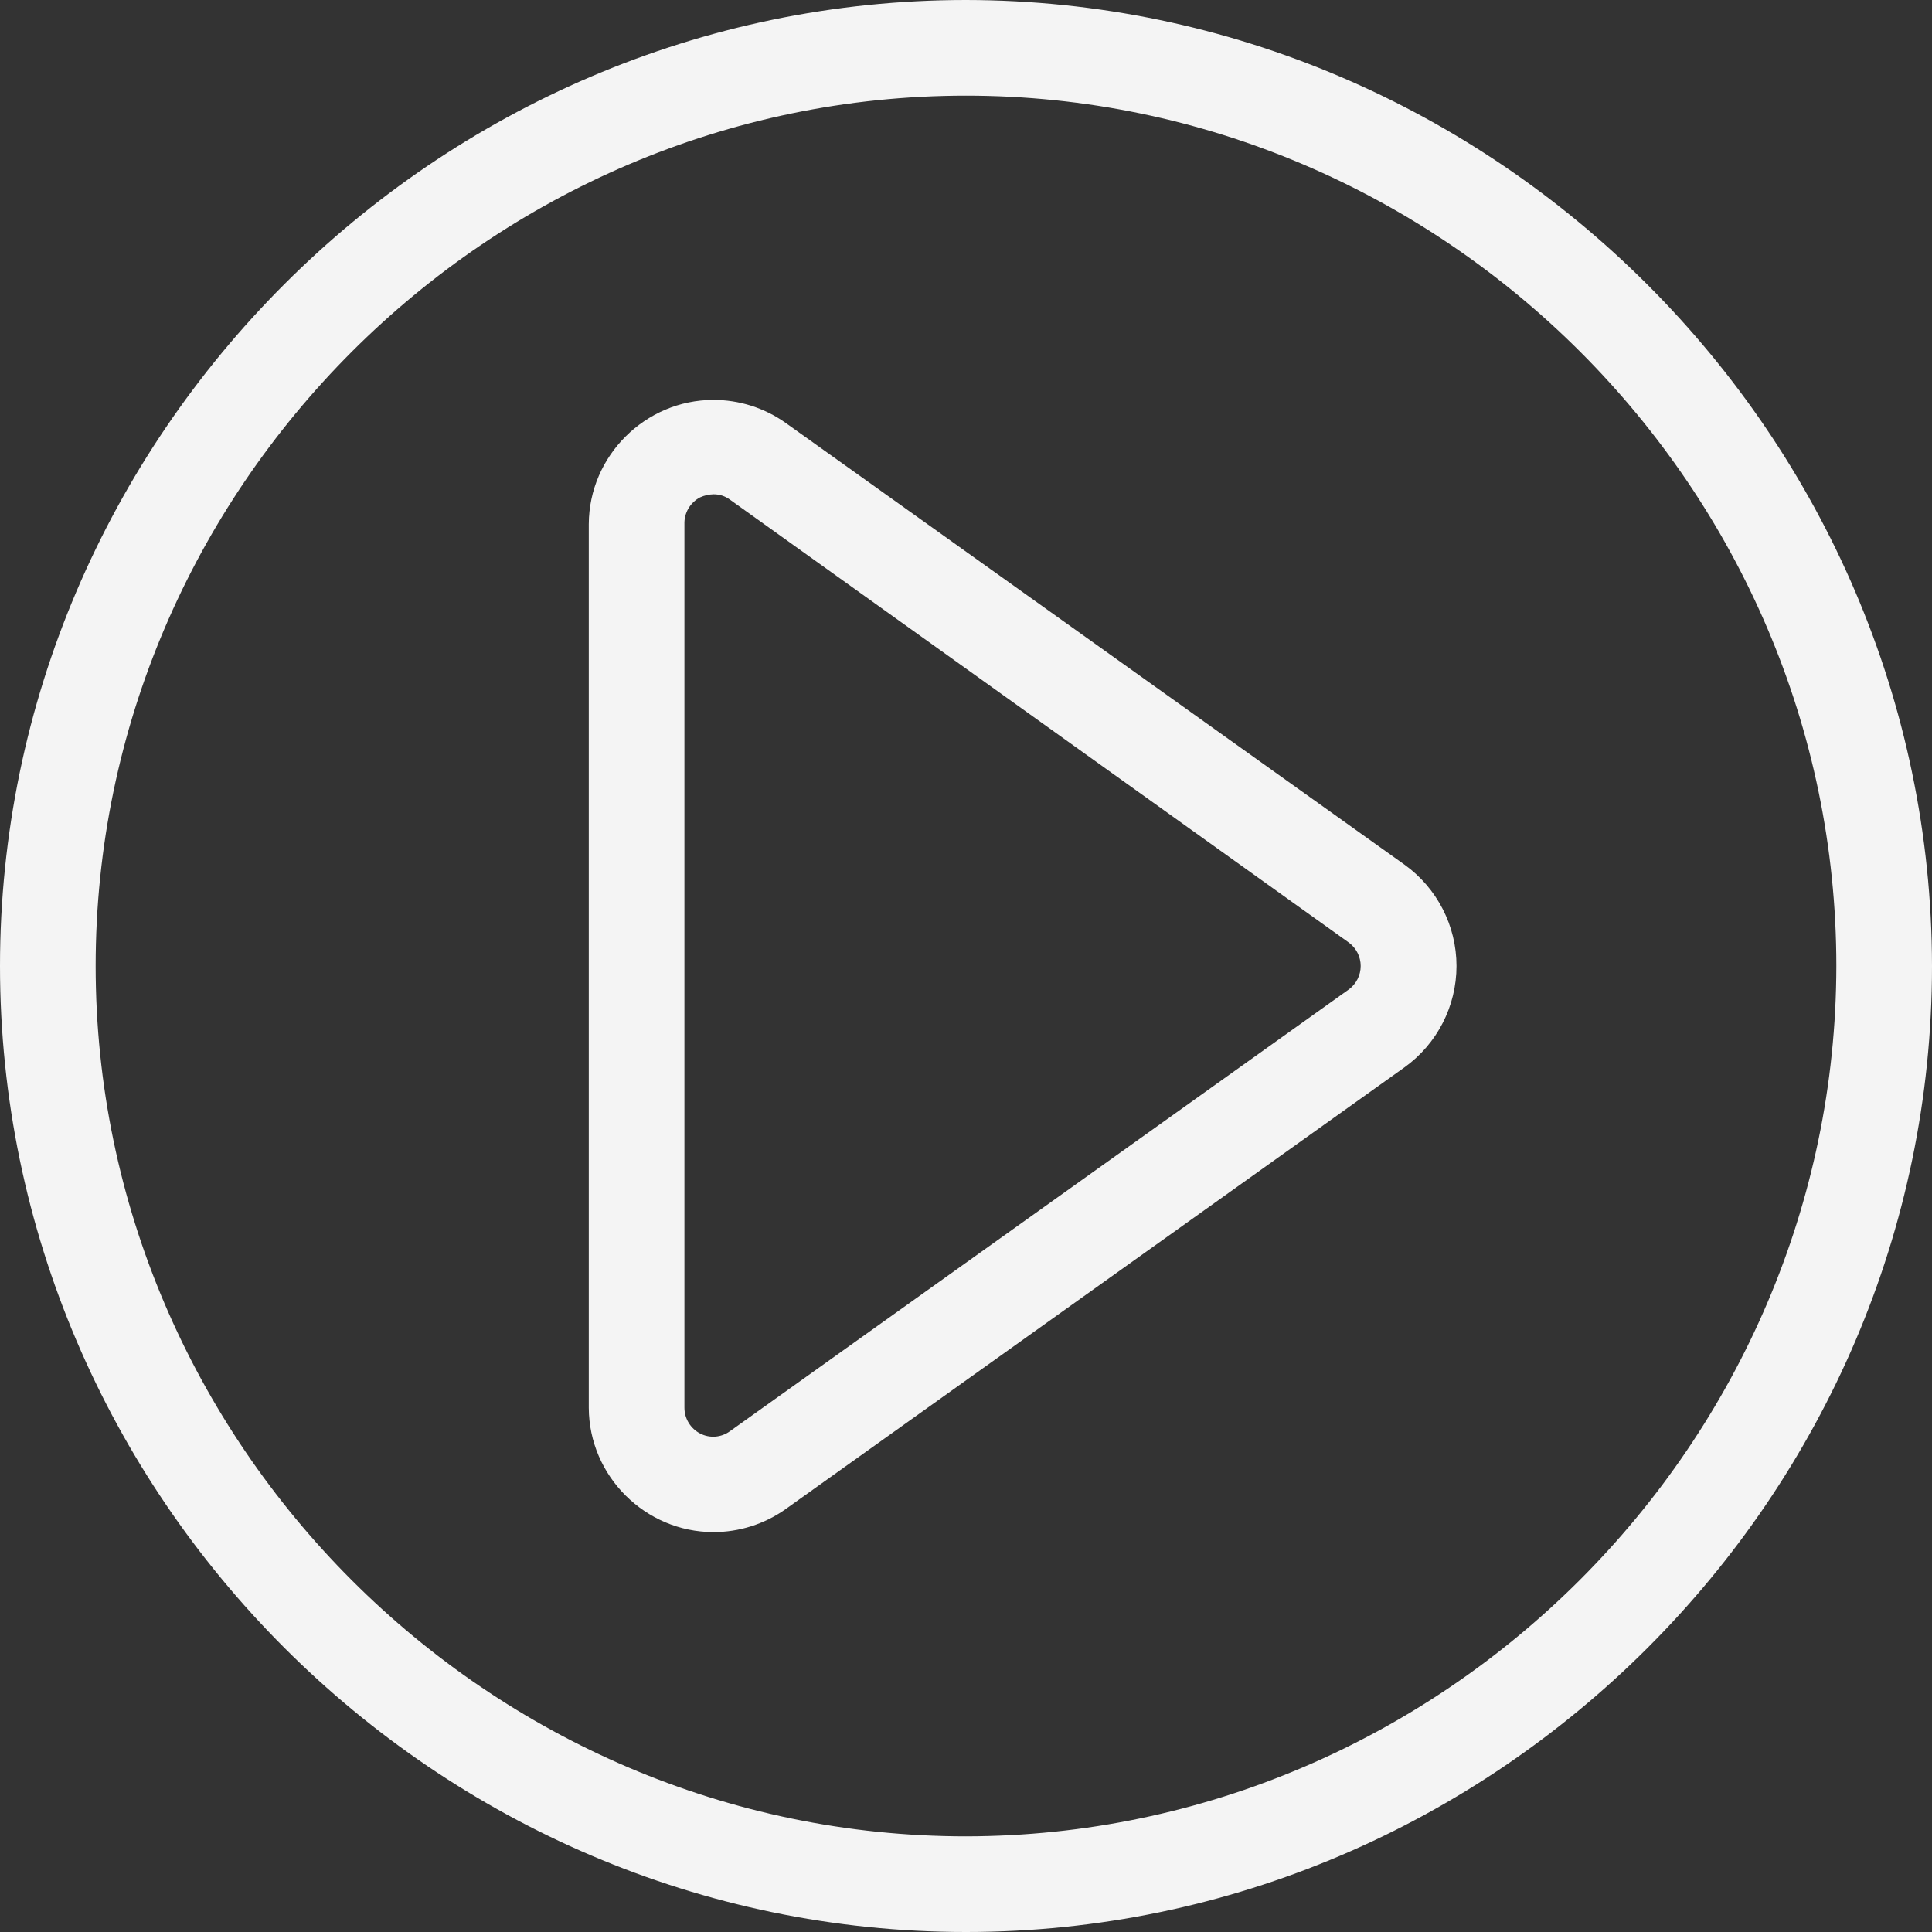
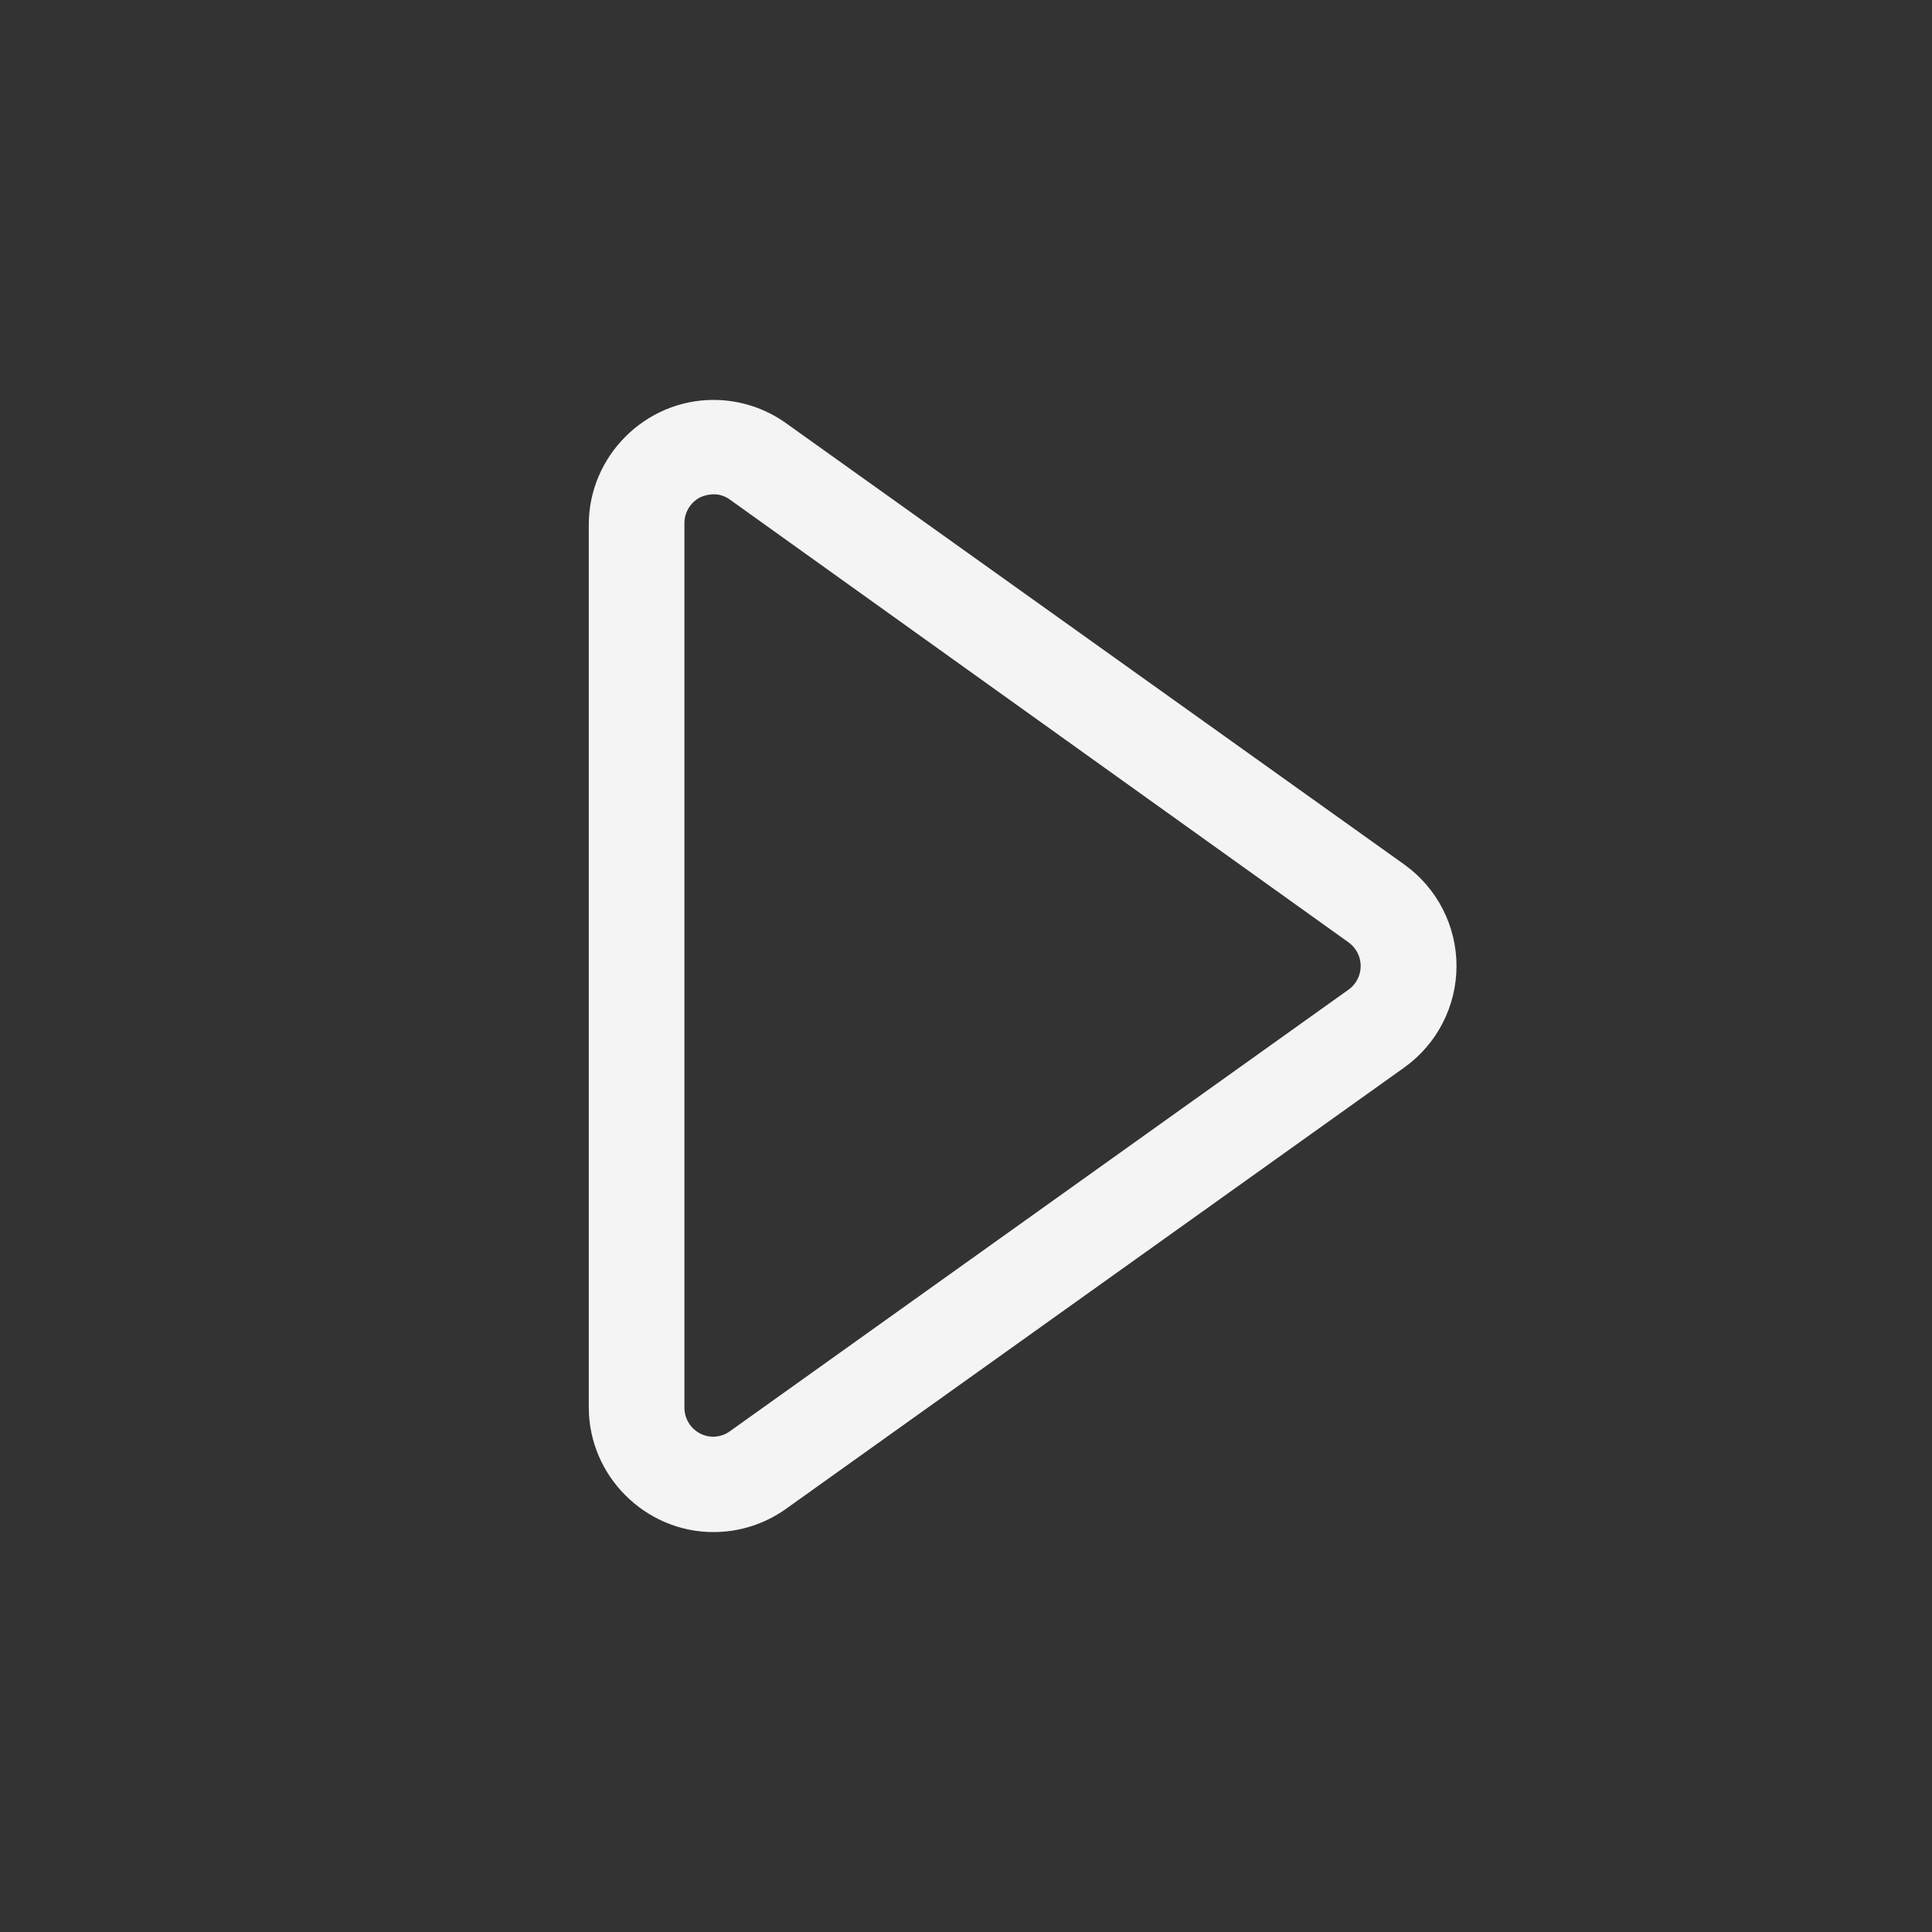
<svg xmlns="http://www.w3.org/2000/svg" width="100%" height="100%" viewBox="0 0 512 512" version="1.1" xml:space="preserve" style="fill-rule:evenodd;clip-rule:evenodd;stroke-linejoin:round;stroke-miterlimit:2;">
  <rect x="0" y="0" width="512" height="512" fill="#333333" stroke="none" />
  <g id="Layer_2">
    <g id="Layer_1-2">
-       <path d="M256,0C115.563,0 -0,115.563 0,256C0,396.437 115.563,512 256,512C396.437,512 512,396.437 512,256C511.834,115.626 396.374,0.166 256,0ZM256,486.653C129.467,486.653 25.347,382.533 25.347,256C25.347,129.467 129.467,25.347 256,25.347C382.533,25.347 486.653,129.467 486.653,256C486.487,382.47 382.47,486.487 256,486.653Z" style="fill:rgb(244,244,244);fill-rule:nonzero;" />
      <path d="M372.189,229.133L208.146,112.032C202.57,108.096 195.91,105.982 189.085,105.982C171.004,105.982 156.107,120.818 156.033,138.899L156.033,373.101C156.107,391.182 171.004,406.018 189.085,406.018C195.91,406.018 202.57,403.904 208.146,399.968L372.189,282.867C380.844,276.665 385.99,266.648 385.99,256C385.99,245.352 380.844,235.335 372.189,229.133ZM357.488,262.185L193.445,379.286C191.144,380.976 188.069,381.213 185.537,379.894C183.001,378.579 181.397,375.957 181.38,373.101L181.38,138.899C181.282,135.935 182.903,133.166 185.537,131.802C186.653,131.296 187.86,131.02 189.085,130.991C190.654,130.976 192.185,131.475 193.445,132.41L357.488,249.815C359.442,251.268 360.597,253.565 360.597,256C360.597,258.435 359.442,260.732 357.488,262.185Z" style="fill:rgb(244,244,244);fill-rule:nonzero;" />
    </g>
  </g>
</svg>